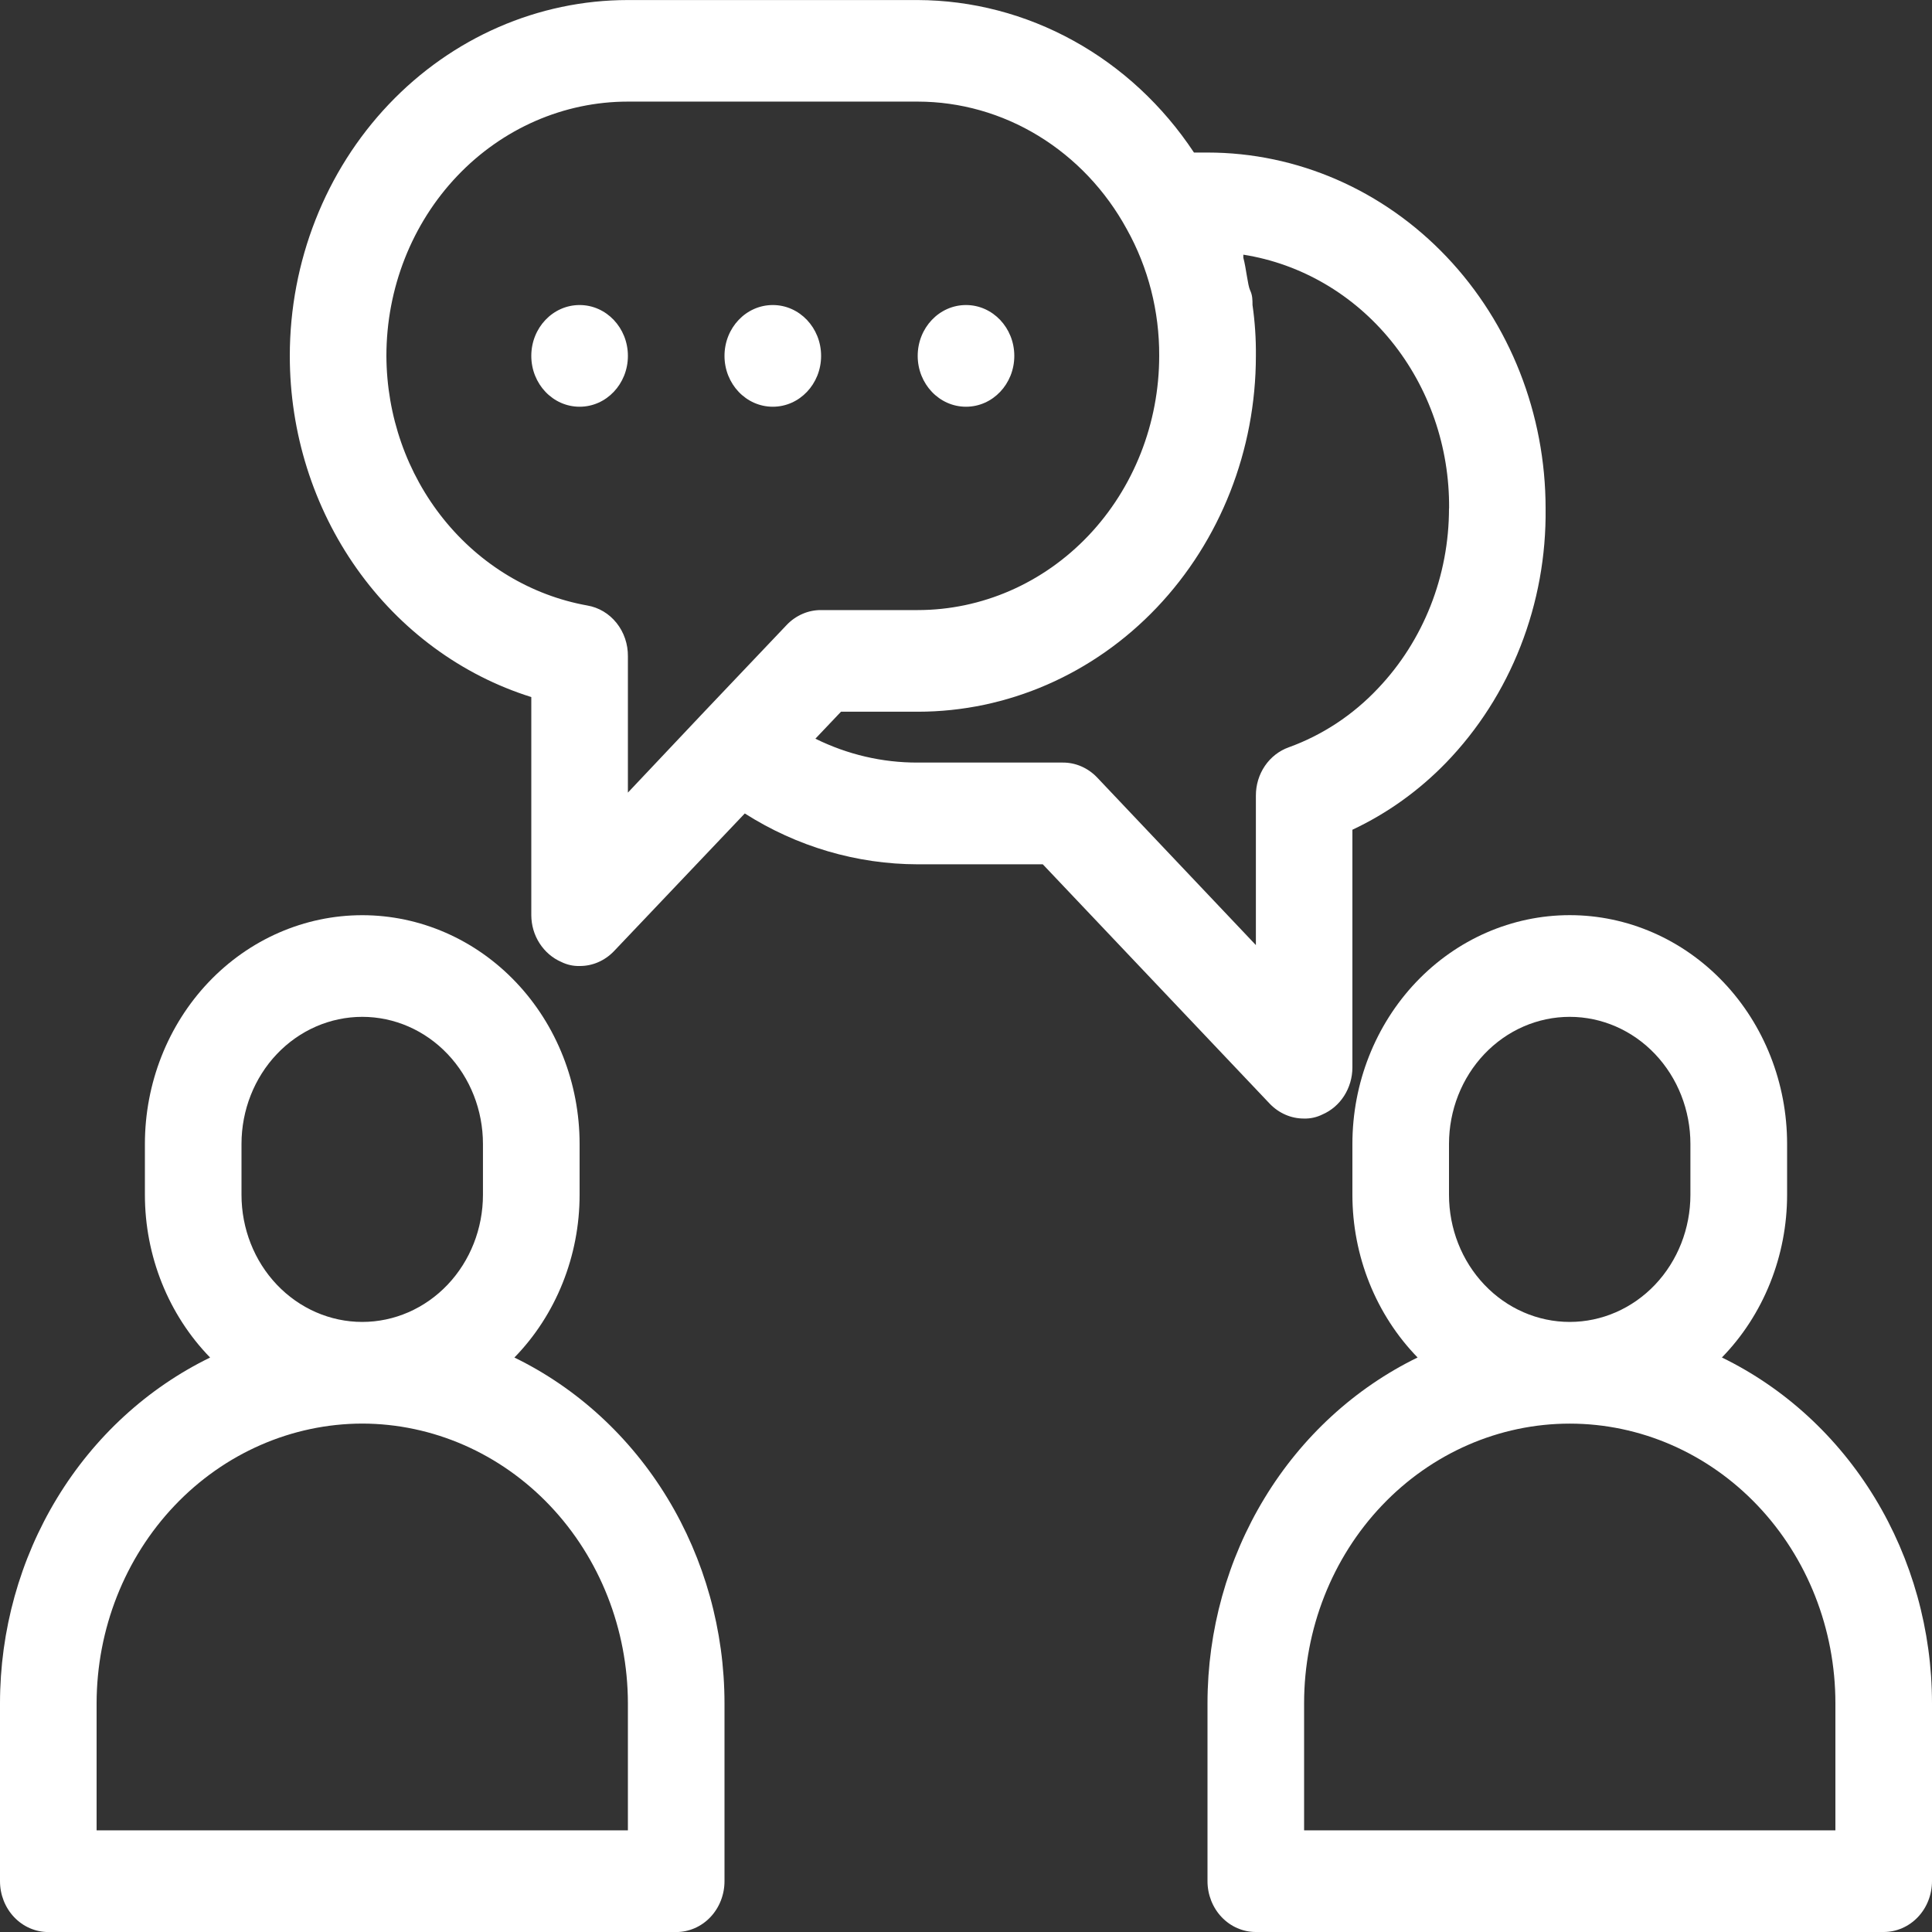
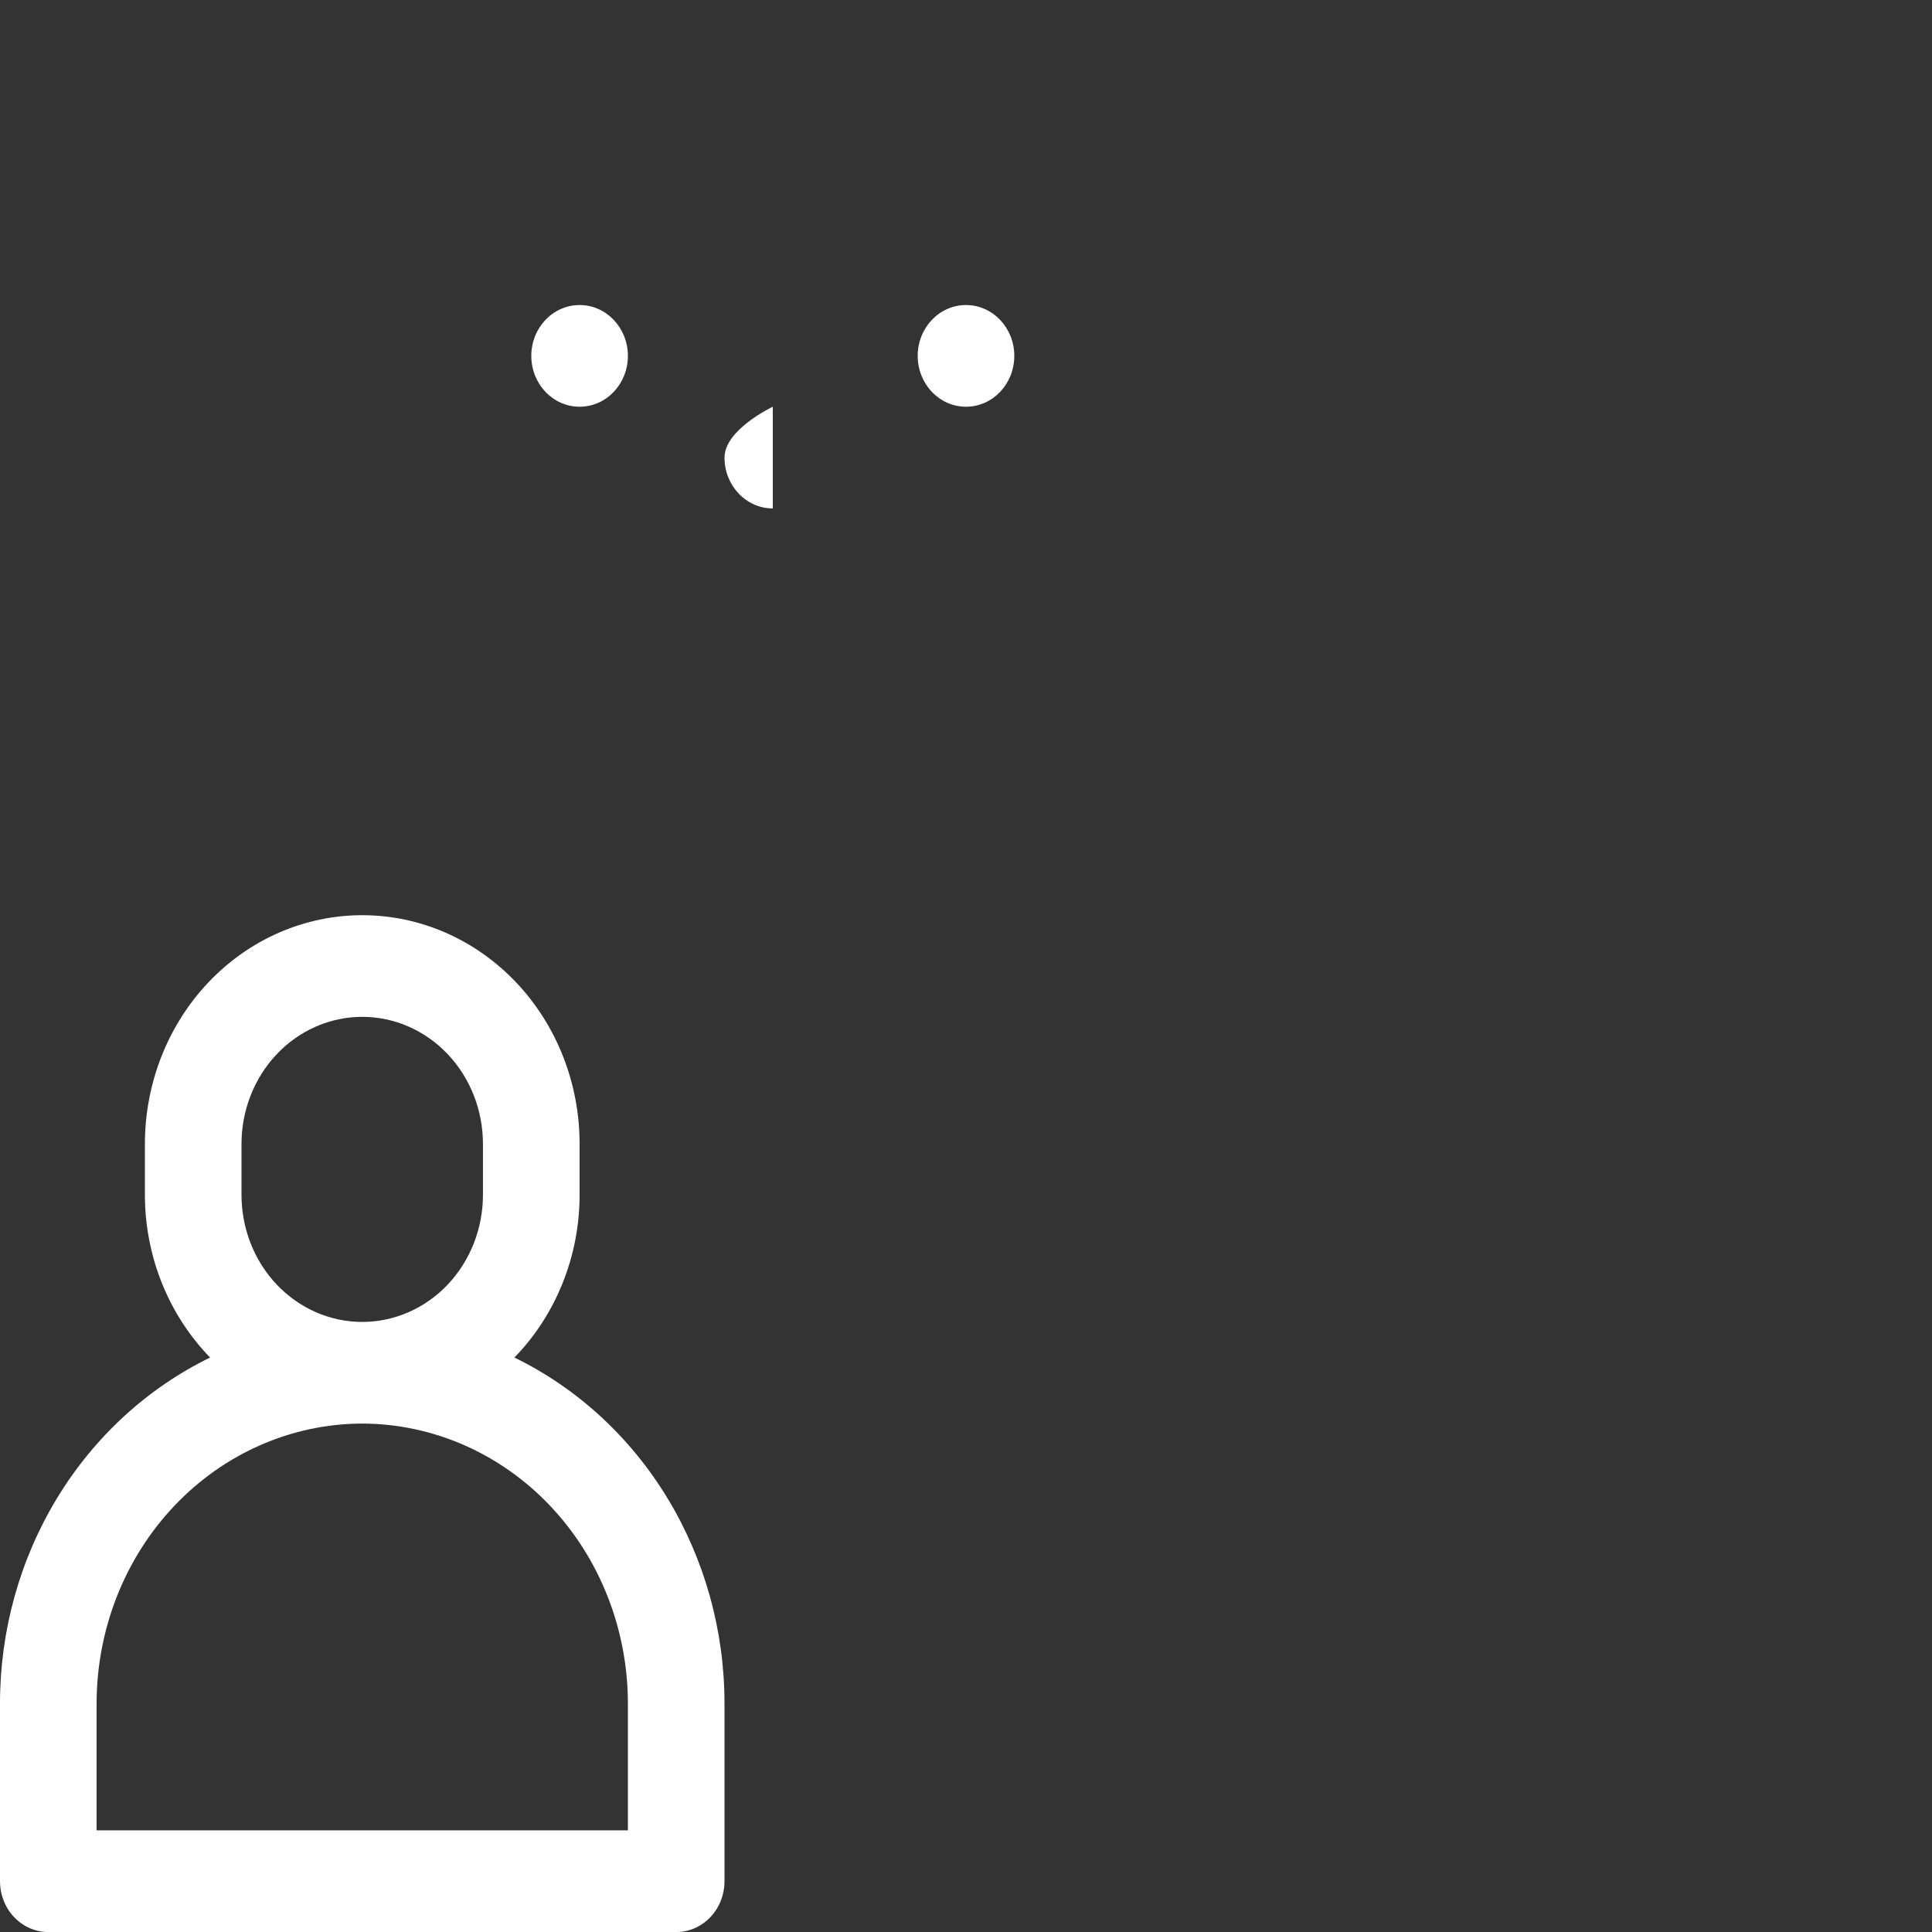
<svg xmlns="http://www.w3.org/2000/svg" fill="none" height="44" viewBox="0 0 44 44" width="44">
  <rect x="0" y="0" width="44" height="44" fill="#333333" stroke="none" />
  <g fill="#fff">
-     <path d="m12.782 21.907c.131.065.274.097.418.093.145.001.288-.028.422-.086.134-.058.256-.143.359-.25l2.981-3.138c1.188.756 2.55 1.156 3.938 1.158h2.849l5.17 5.454c.103.107.225.192.359.25.134.058.278.087.422.086.144.004.287-.028.418-.093.201-.087.373-.234.494-.424s.187-.413.188-.641v-5.419c.792-.372 1.515-.889 2.134-1.528.729-.754 1.306-1.656 1.695-2.651.39-.995.584-2.063.571-3.139 0-2.15-.811-4.211-2.255-5.731-1.444-1.52-3.402-2.374-5.445-2.374h-.308c-.707-1.068-1.647-1.942-2.743-2.546-1.095-.605-2.313-.923-3.549-.927h-6.6c-2.042 0-4.001.854-5.445 2.374-1.444 1.52-2.255 3.582-2.255 5.731-0 1.746.535 3.445 1.526 4.845s2.385 2.426 3.974 2.924v4.967c.001.229.066.452.188.641s.293.337.494.424zm20.218-10.329c-0.0.762-.143 1.516-.42 2.219-.278.703-.684 1.342-1.196 1.88-.571.607-1.268 1.066-2.035 1.343-.218.078-.408.226-.542.423s-.206.434-.205.677v3.404l-3.619-3.821c-.103-.107-.225-.192-.359-.25-.134-.058-.278-.087-.422-.086h-3.3c-.806.003-1.603-.183-2.332-.544l.583-.614h1.749c2.042 0 4.001-.854 5.445-2.374 1.444-1.52 2.255-3.582 2.255-5.731.004-.388-.022-.775-.077-1.158 0-.116 0-.22-.055-.336s-.088-.498-.154-.741c0 0 0 0 0-.069 1.312.207 2.508.905 3.369 1.967.861 1.062 1.329 2.415 1.317 3.811zm-24.2-3.474c0-1.535.579-3.008 1.611-4.094 1.032-1.086 2.43-1.696 3.889-1.696h6.6c.967.001 1.916.27 2.752.781s1.53 1.243 2.011 2.126c.488.874.742 1.87.737 2.883 0 1.535-.58 3.008-1.611 4.094-1.032 1.086-2.43 1.696-3.889 1.696h-2.2c-.145-.001-.288.028-.422.086s-.256.142-.359.25l-1.881 1.98-1.738 1.841v-3.103c.003-.278-.088-.547-.258-.76-.17-.213-.406-.354-.666-.398-1.276-.229-2.435-.925-3.272-1.965-.837-1.04-1.299-2.357-1.304-3.721z" />
    <path d="m13.2 9.263c.608 0 1.1-.518 1.1-1.158 0-.639-.492-1.158-1.1-1.158s-1.1.518-1.1 1.158c0 .639.492 1.158 1.1 1.158z" />
-     <path d="m17.6 9.263c.608 0 1.1-.518 1.1-1.158 0-.639-.492-1.158-1.1-1.158s-1.1.518-1.1 1.158c0 .639.492 1.158 1.1 1.158z" />
+     <path d="m17.6 9.263s-1.1.518-1.1 1.158c0 .639.492 1.158 1.1 1.158z" />
    <path d="m22 9.263c.608 0 1.1-.518 1.1-1.158 0-.639-.492-1.158-1.1-1.158s-1.1.518-1.1 1.158c0 .639.492 1.158 1.1 1.158z" />
-     <path d="m39.215 30.916c.47-.482.843-1.058 1.098-1.695.255-.636.387-1.32.387-2.011v-1.158c0-1.382-.521-2.707-1.45-3.684-.928-.977-2.187-1.526-3.5-1.526s-2.572.549-3.5 1.526c-.928.977-1.45 2.303-1.45 3.684v1.158c0.0.691.132 1.374.387 2.011.255.636.628 1.212 1.098 1.695-1.428.696-2.637 1.806-3.485 3.201-.848 1.395-1.299 3.016-1.3 4.672v4.053c0 .307.116.602.322.819.206.217.486.339.778.339h14.3c.292 0 .572-.122.778-.339.206-.217.322-.512.322-.819v-4.053c-.001-1.656-.453-3.277-1.3-4.672-.848-1.395-2.057-2.506-3.485-3.201zm-6.215-3.705v-1.158c0-.768.29-1.504.805-2.047.516-.543 1.215-.848 1.944-.848s1.429.305 1.944.848c.516.543.805 1.279.805 2.047v1.158c0 .768-.29 1.504-.805 2.047-.516.543-1.215.848-1.944.848s-1.429-.305-1.944-.848c-.516-.543-.805-1.279-.805-2.047zm8.8 14.474h-12.1v-2.895c0-1.689.637-3.309 1.772-4.503s2.673-1.865 4.278-1.865 3.143.671 4.278 1.865 1.772 2.814 1.772 4.503z" />
    <path d="m0 38.79v4.053c0 .307.116.602.322.819.206.217.486.339.778.339h14.3c.292 0 .572-.122.778-.339.206-.217.322-.512.322-.819v-4.053c-.001-1.656-.453-3.277-1.3-4.672-.848-1.395-2.057-2.506-3.485-3.201.47-.482.843-1.058 1.098-1.695.255-.636.387-1.32.387-2.011v-1.158c0-1.382-.521-2.707-1.45-3.684-.928-.977-2.187-1.526-3.5-1.526s-2.572.549-3.5 1.526c-.928.977-1.45 2.303-1.45 3.684v1.158c0.0.691.132 1.374.387 2.011.255.636.628 1.212 1.098 1.695-1.428.696-2.637 1.806-3.485 3.201-.848 1.395-1.299 3.016-1.3 4.672zm5.5-11.579v-1.158c0-.768.29-1.504.805-2.047.516-.543 1.215-.848 1.945-.848s1.429.305 1.944.848c.516.543.805 1.279.805 2.047v1.158c0 .768-.29 1.504-.805 2.047-.516.543-1.215.848-1.944.848s-1.429-.305-1.945-.848c-.516-.543-.805-1.279-.805-2.047zm2.75 5.21c1.604.003 3.141.675 4.275 1.869 1.134 1.194 1.772 2.812 1.775 4.5v2.895h-12.1v-2.895c.003-1.688.641-3.306 1.775-4.5 1.134-1.194 2.671-1.866 4.275-1.869z" />
  </g>
</svg>